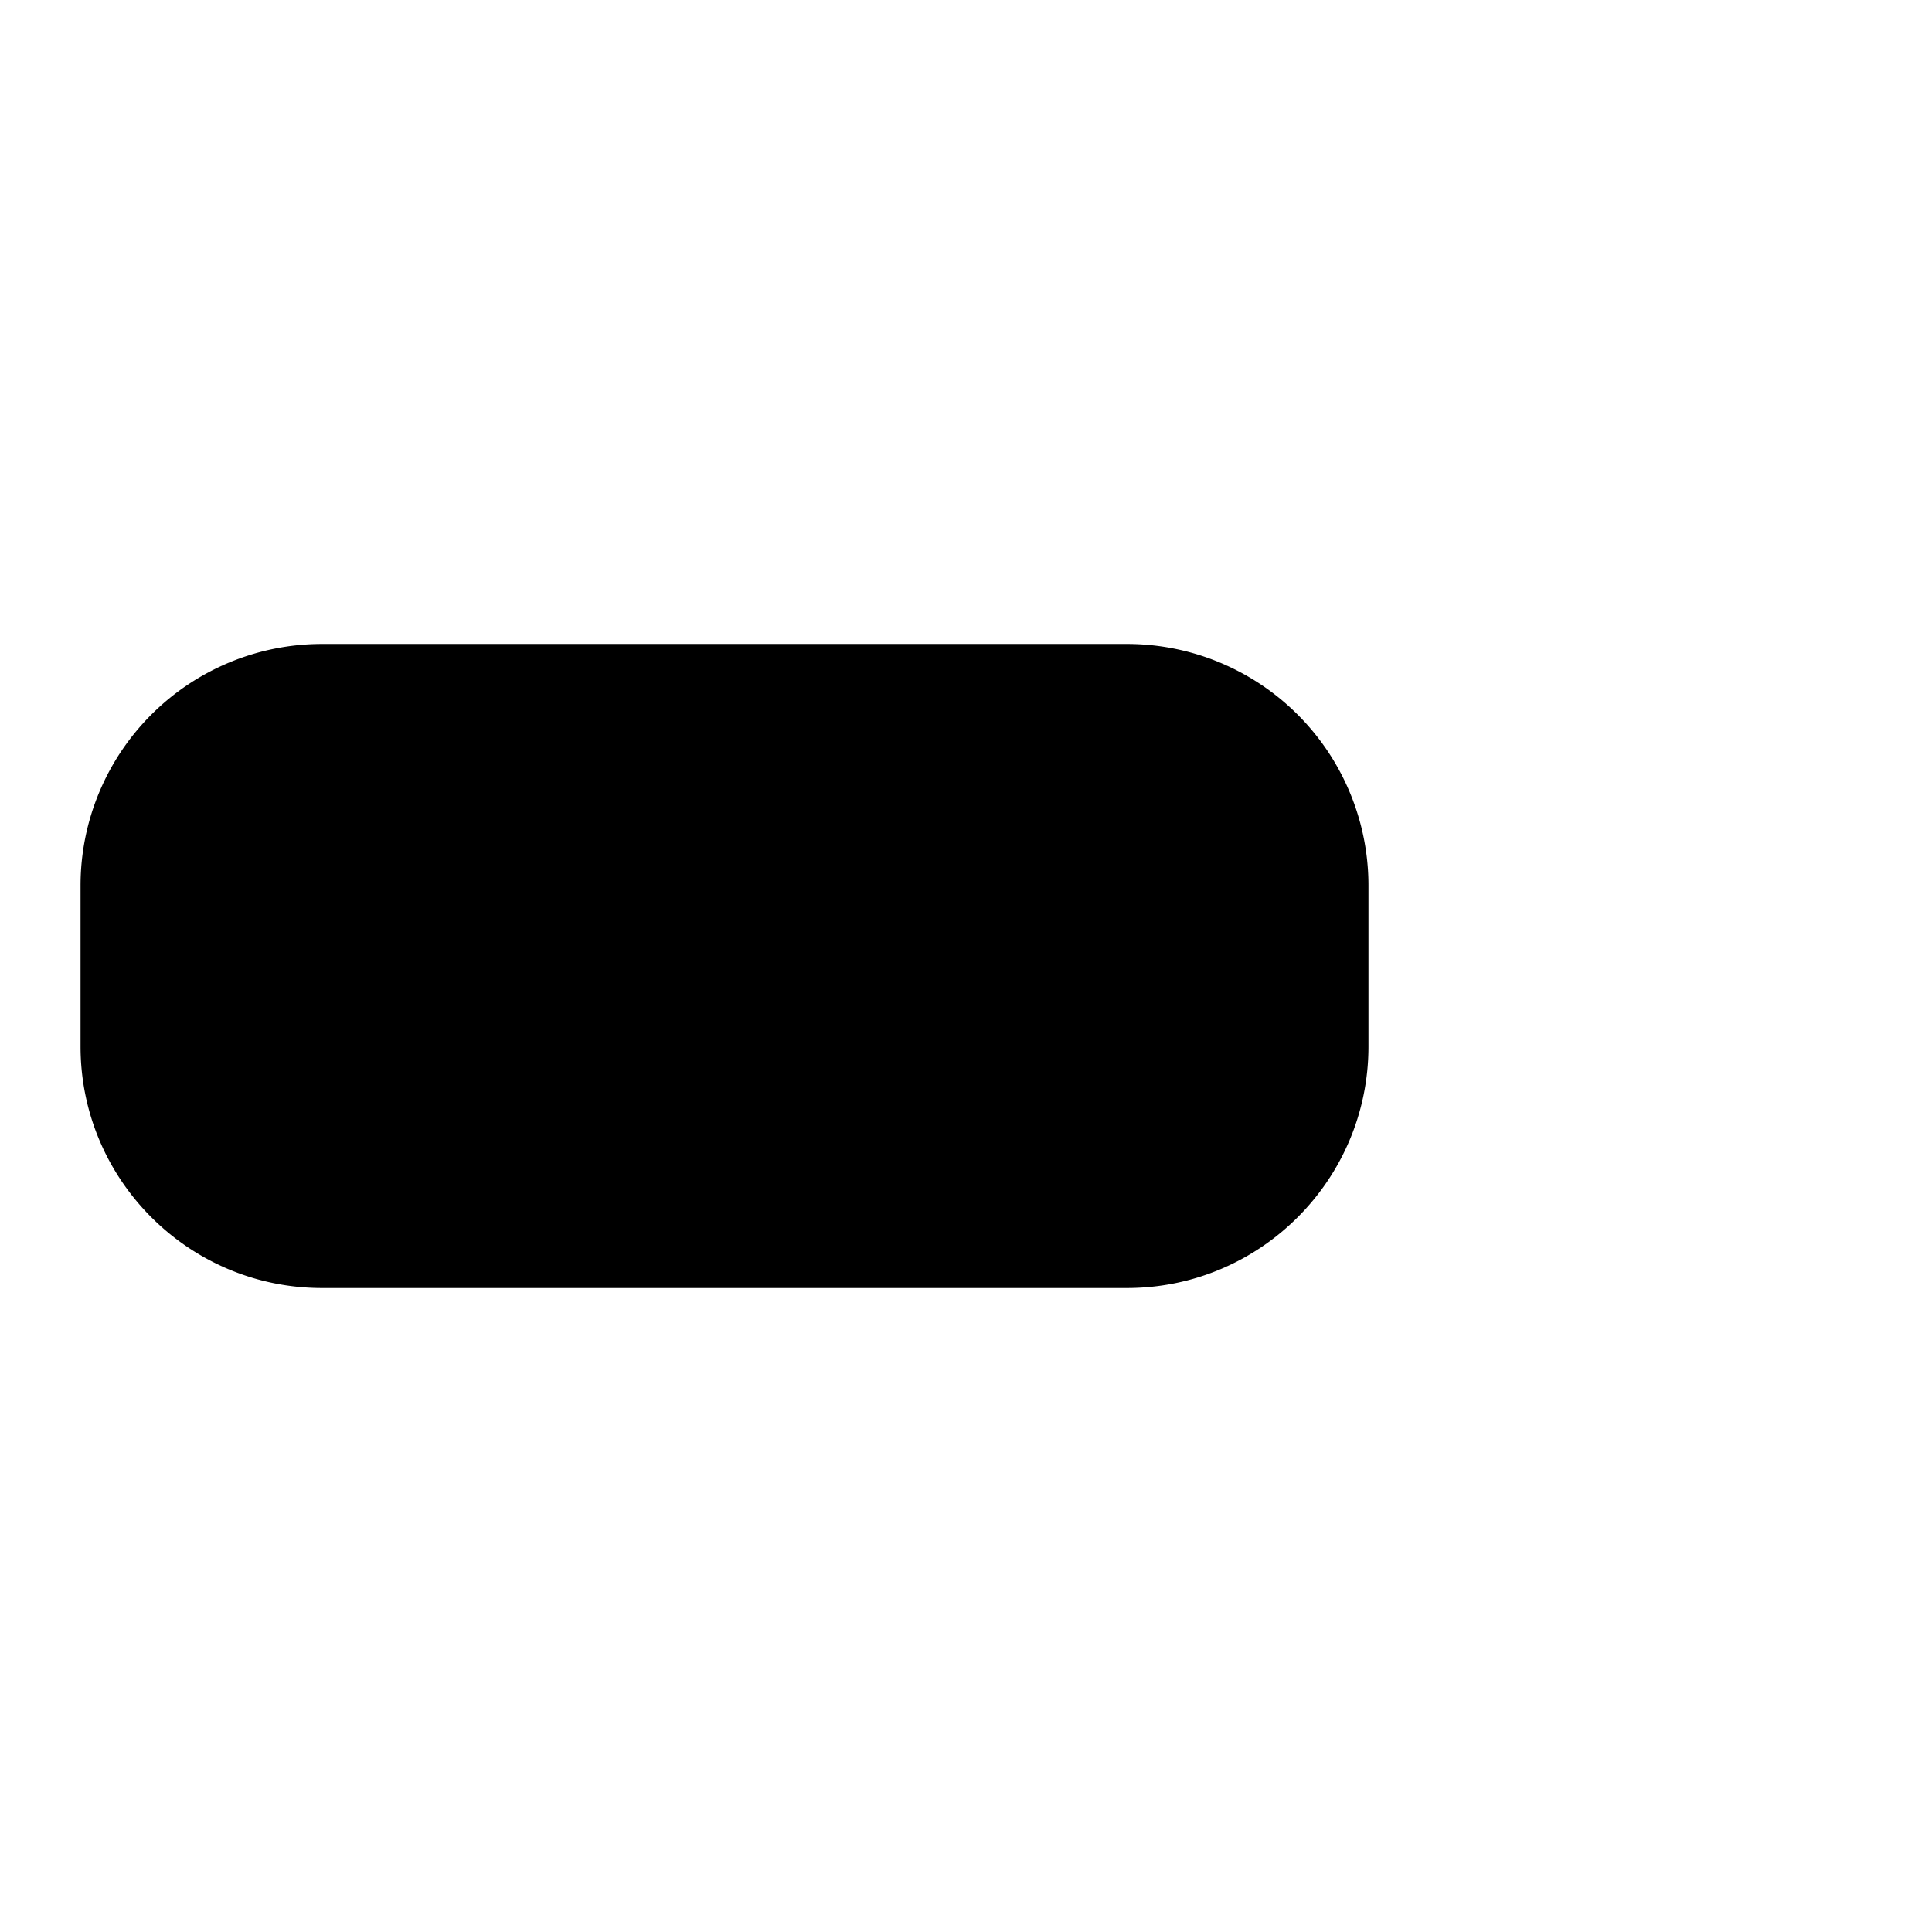
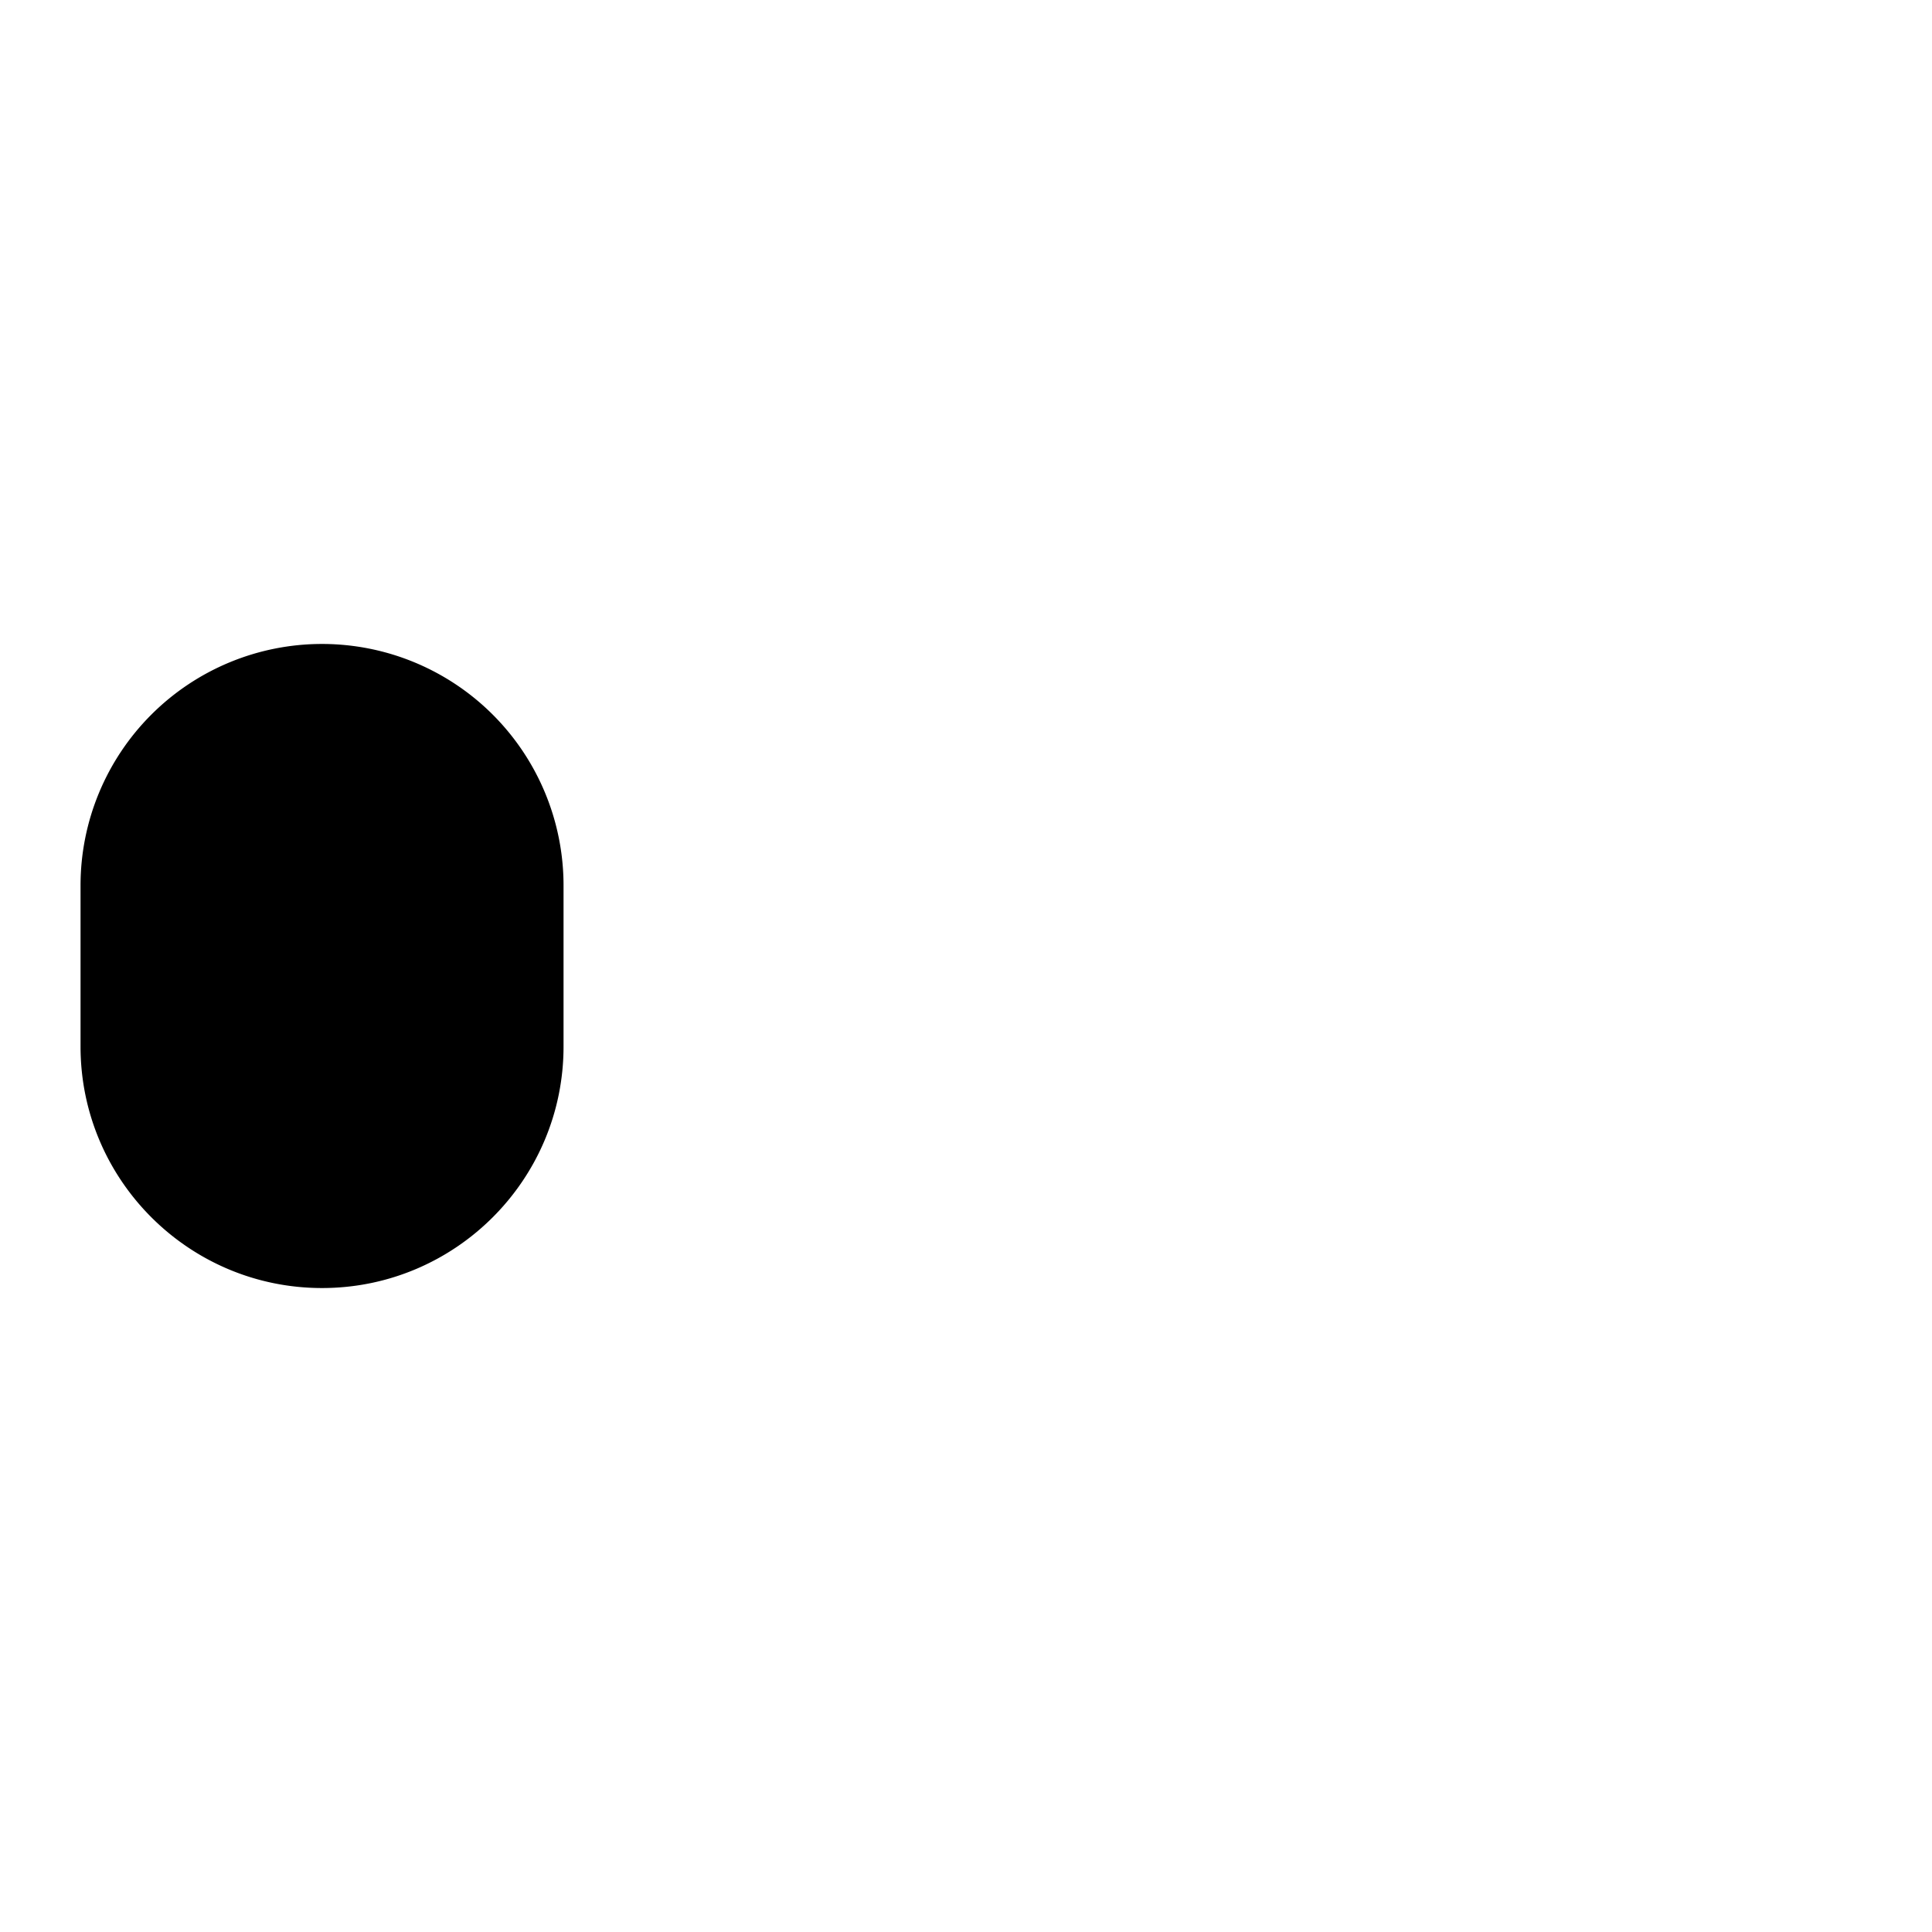
<svg xmlns="http://www.w3.org/2000/svg" viewBox="0 0 16 16" stroke-linecap="round" stroke-linejoin="round">
-   <path d="M14.667 1.333v13.334m-14-7.334a2 2 0 012-2h6.666a2 2 0 012 2v1.334c0 1.103-.896 2-2 2H2.667c-1.104 0-2-.897-2-2V7.333z" />
+   <path d="M14.667 1.333v13.334m-14-7.334a2 2 0 012-2a2 2 0 012 2v1.334c0 1.103-.896 2-2 2H2.667c-1.104 0-2-.897-2-2V7.333z" />
</svg>